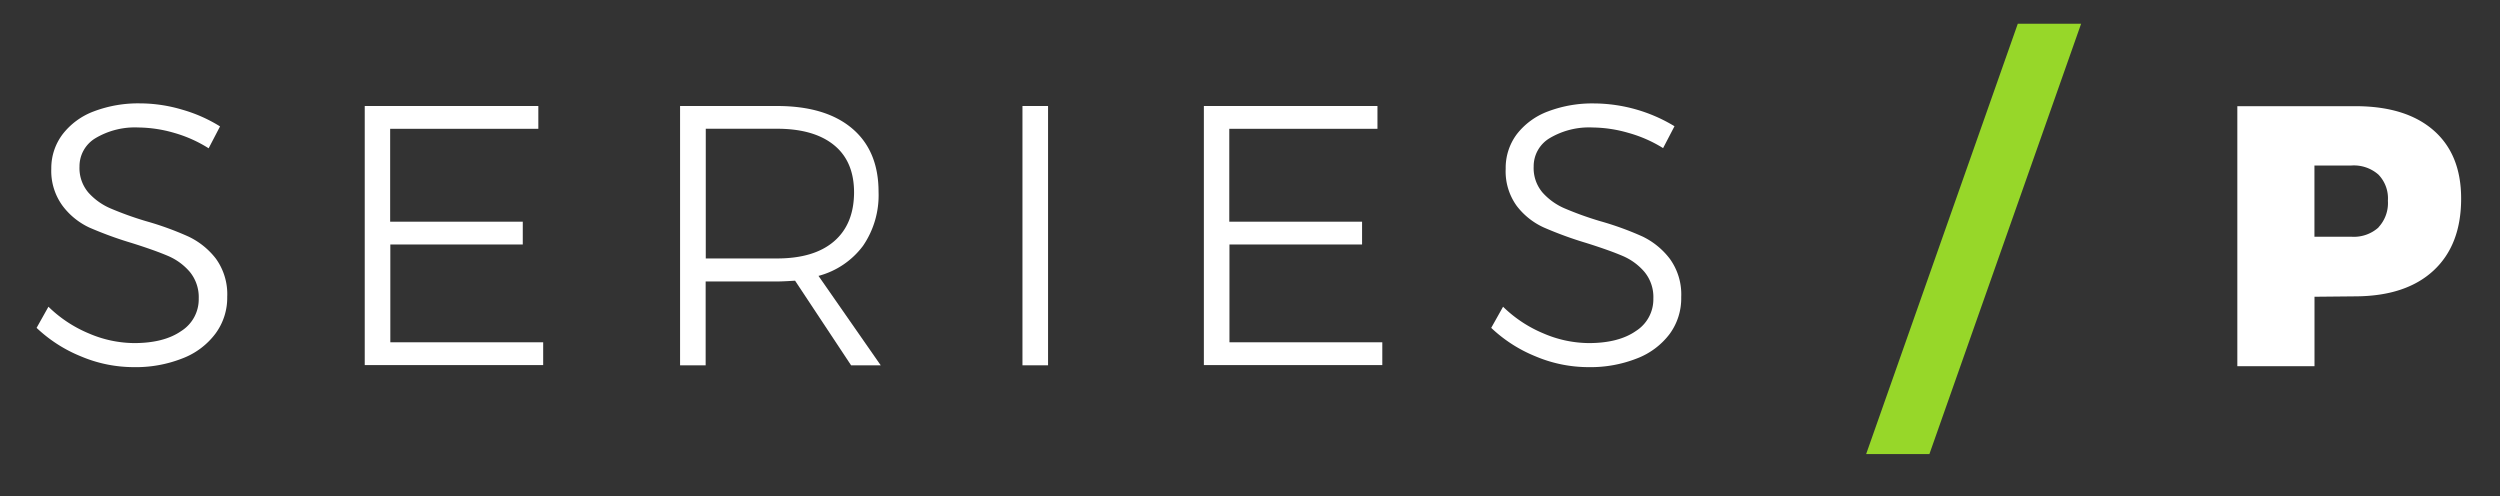
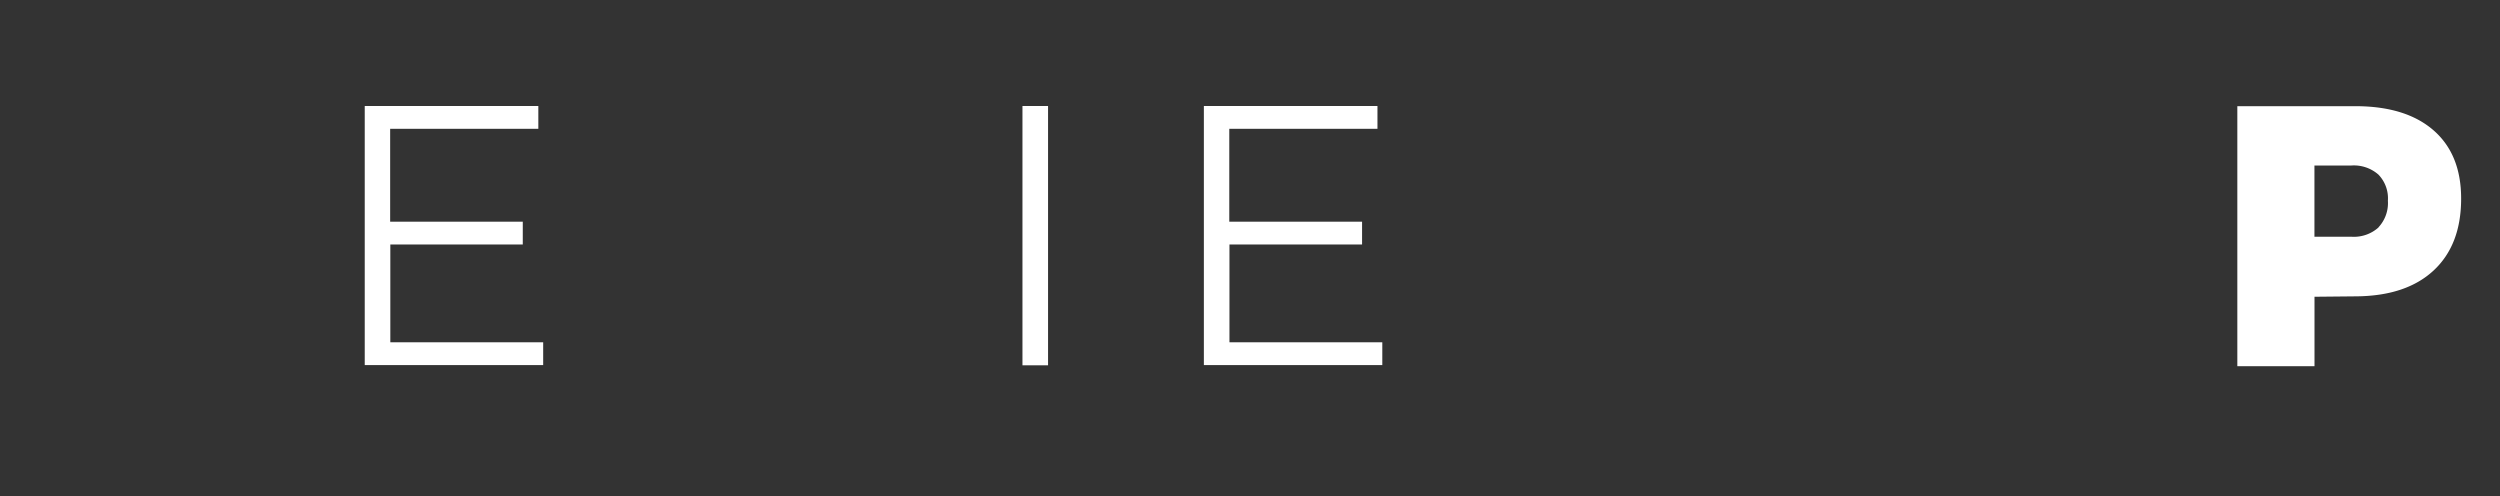
<svg xmlns="http://www.w3.org/2000/svg" id="Layer_1" data-name="Layer 1" viewBox="0 0 438.67 87.06">
  <rect x="0" y="0" width="438.67" height="87.06" fill="#333333" stroke="none" />
-   <path d="M30.54,23.31a23.18,23.18,0,0,0-6.24-.94,13.51,13.51,0,0,0-7.52,1.86,5.73,5.73,0,0,0-2.83,5,6.61,6.61,0,0,0,1.56,4.56,11,11,0,0,0,3.84,2.76,57.72,57.72,0,0,0,6.25,2.25,53.59,53.59,0,0,1,7.45,2.7,13.25,13.25,0,0,1,4.82,3.87,10.63,10.63,0,0,1,2,6.71,10.57,10.57,0,0,1-2.05,6.44A13,13,0,0,1,32,62.89a22.19,22.19,0,0,1-8.53,1.53,23.83,23.83,0,0,1-9.27-1.89,24.85,24.85,0,0,1-7.78-5l2.08-3.71a22.46,22.46,0,0,0,7.1,4.69,20.4,20.4,0,0,0,7.94,1.69c3.47,0,6.23-.7,8.27-2.12a6.58,6.58,0,0,0,3.06-5.69,7,7,0,0,0-1.57-4.69,10.38,10.38,0,0,0-3.84-2.8c-1.52-.65-3.64-1.41-6.38-2.27a65.94,65.94,0,0,1-7.42-2.71A12.47,12.47,0,0,1,11,36.14,10.34,10.34,0,0,1,9,29.6,9.85,9.85,0,0,1,11,23.54a12.37,12.37,0,0,1,5.47-4,21.92,21.92,0,0,1,8.14-1.4A26.13,26.13,0,0,1,32,19.25a26,26,0,0,1,6.61,2.93l-2,3.84A23.14,23.14,0,0,0,30.54,23.31Z" style="fill:#fff" />
  <path d="M64,18.6H94.46v4h-26V38.9H91.73v4H68.49V60.06H95.31v4H64Z" style="fill:#fff" />
-   <path d="M149.34,64.1l-9.83-14.85c-1.39.09-2.45.14-3.19.14h-12.5V64.1h-4.49V18.6h17q8.52,0,13.18,3.93t4.65,11.17a15.71,15.71,0,0,1-2.73,9.44,14.31,14.31,0,0,1-7.81,5.27L154.54,64.1Zm-13-18.75q6.51,0,10-3t3.52-8.56c0-3.65-1.17-6.42-3.52-8.33s-5.68-2.87-10-2.87h-12.5V45.35Z" style="fill:#fff" />
  <path d="M179.41,18.6h4.49V64.1h-4.49Z" style="fill:#fff" />
  <path d="M211.24,18.6H241.7v4h-26V38.9H239v4H215.73V60.06h26.82v4H211.24Z" style="fill:#fff" />
-   <path d="M285.71,23.31a23.31,23.31,0,0,0-6.25-.94,13.51,13.51,0,0,0-7.52,1.86,5.73,5.73,0,0,0-2.83,5,6.61,6.61,0,0,0,1.56,4.56,11,11,0,0,0,3.84,2.76,57.72,57.72,0,0,0,6.25,2.25,53.59,53.59,0,0,1,7.45,2.7A13.25,13.25,0,0,1,293,45.41a10.63,10.63,0,0,1,2,6.71A10.57,10.57,0,0,1,293,58.56a13,13,0,0,1-5.76,4.33,22.18,22.18,0,0,1-8.52,1.53,23.88,23.88,0,0,1-9.28-1.89,24.85,24.85,0,0,1-7.78-5l2.08-3.71a22.46,22.46,0,0,0,7.1,4.69,20.4,20.4,0,0,0,7.94,1.69c3.47,0,6.23-.7,8.27-2.12a6.58,6.58,0,0,0,3.06-5.69,6.93,6.93,0,0,0-1.57-4.69,10.38,10.38,0,0,0-3.84-2.8c-1.52-.65-3.64-1.41-6.38-2.27a65.94,65.94,0,0,1-7.42-2.71,12.47,12.47,0,0,1-4.75-3.77,10.34,10.34,0,0,1-1.95-6.54,9.85,9.85,0,0,1,1.95-6.06,12.37,12.37,0,0,1,5.47-4,21.92,21.92,0,0,1,8.14-1.4,27.49,27.49,0,0,1,14.06,4l-2,3.84A23.22,23.22,0,0,0,285.71,23.31Z" style="fill:#fff" />
  <path d="M427,22.86q4.86,4.23,4.85,12,0,8.13-4.85,12.62T413.28,52l-7.16.07V64.26H392.58V18.63h20.7Q422.13,18.63,427,22.86Zm-9.63,17A6.23,6.23,0,0,0,419,35.23a6,6,0,0,0-1.66-4.59,6.52,6.52,0,0,0-4.72-1.6h-6.51v12.5h6.51A6.45,6.45,0,0,0,417.35,39.91Z" style="fill:#fff" />
-   <polygon points="338.55 79.67 327.45 79.67 354.06 4.16 365.17 4.16 338.55 79.67" style="fill:#97d729" />
</svg>